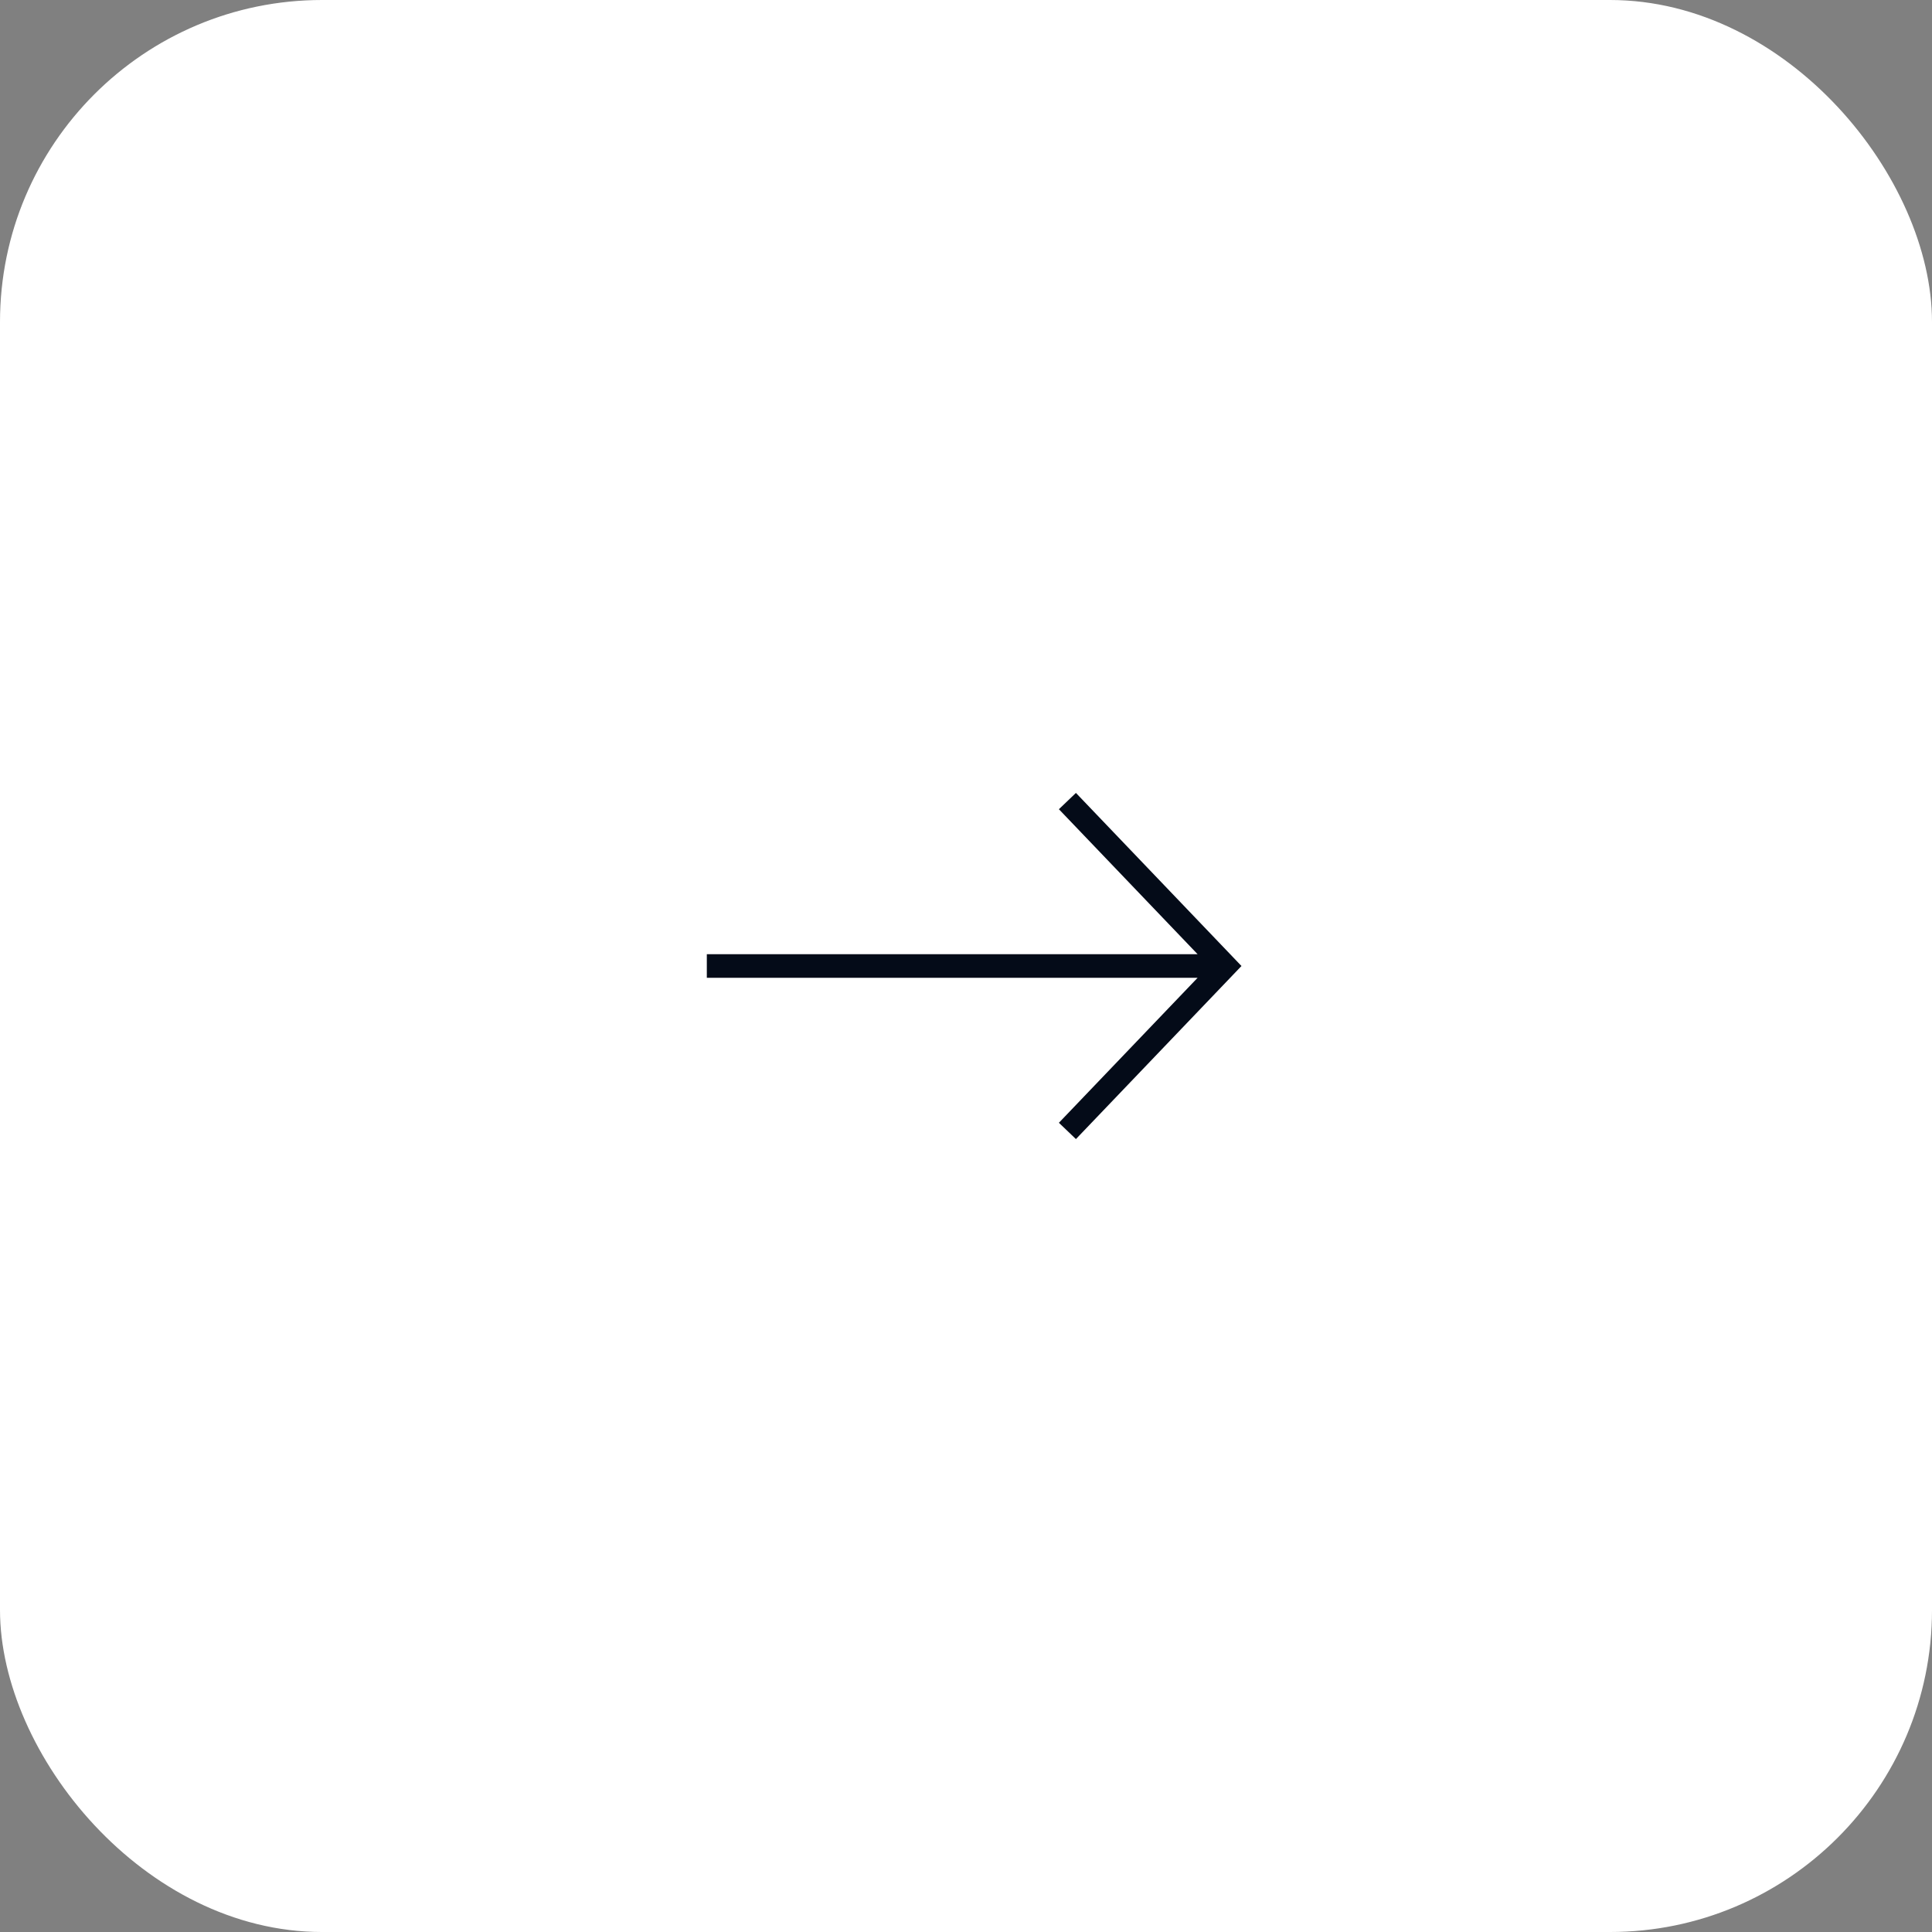
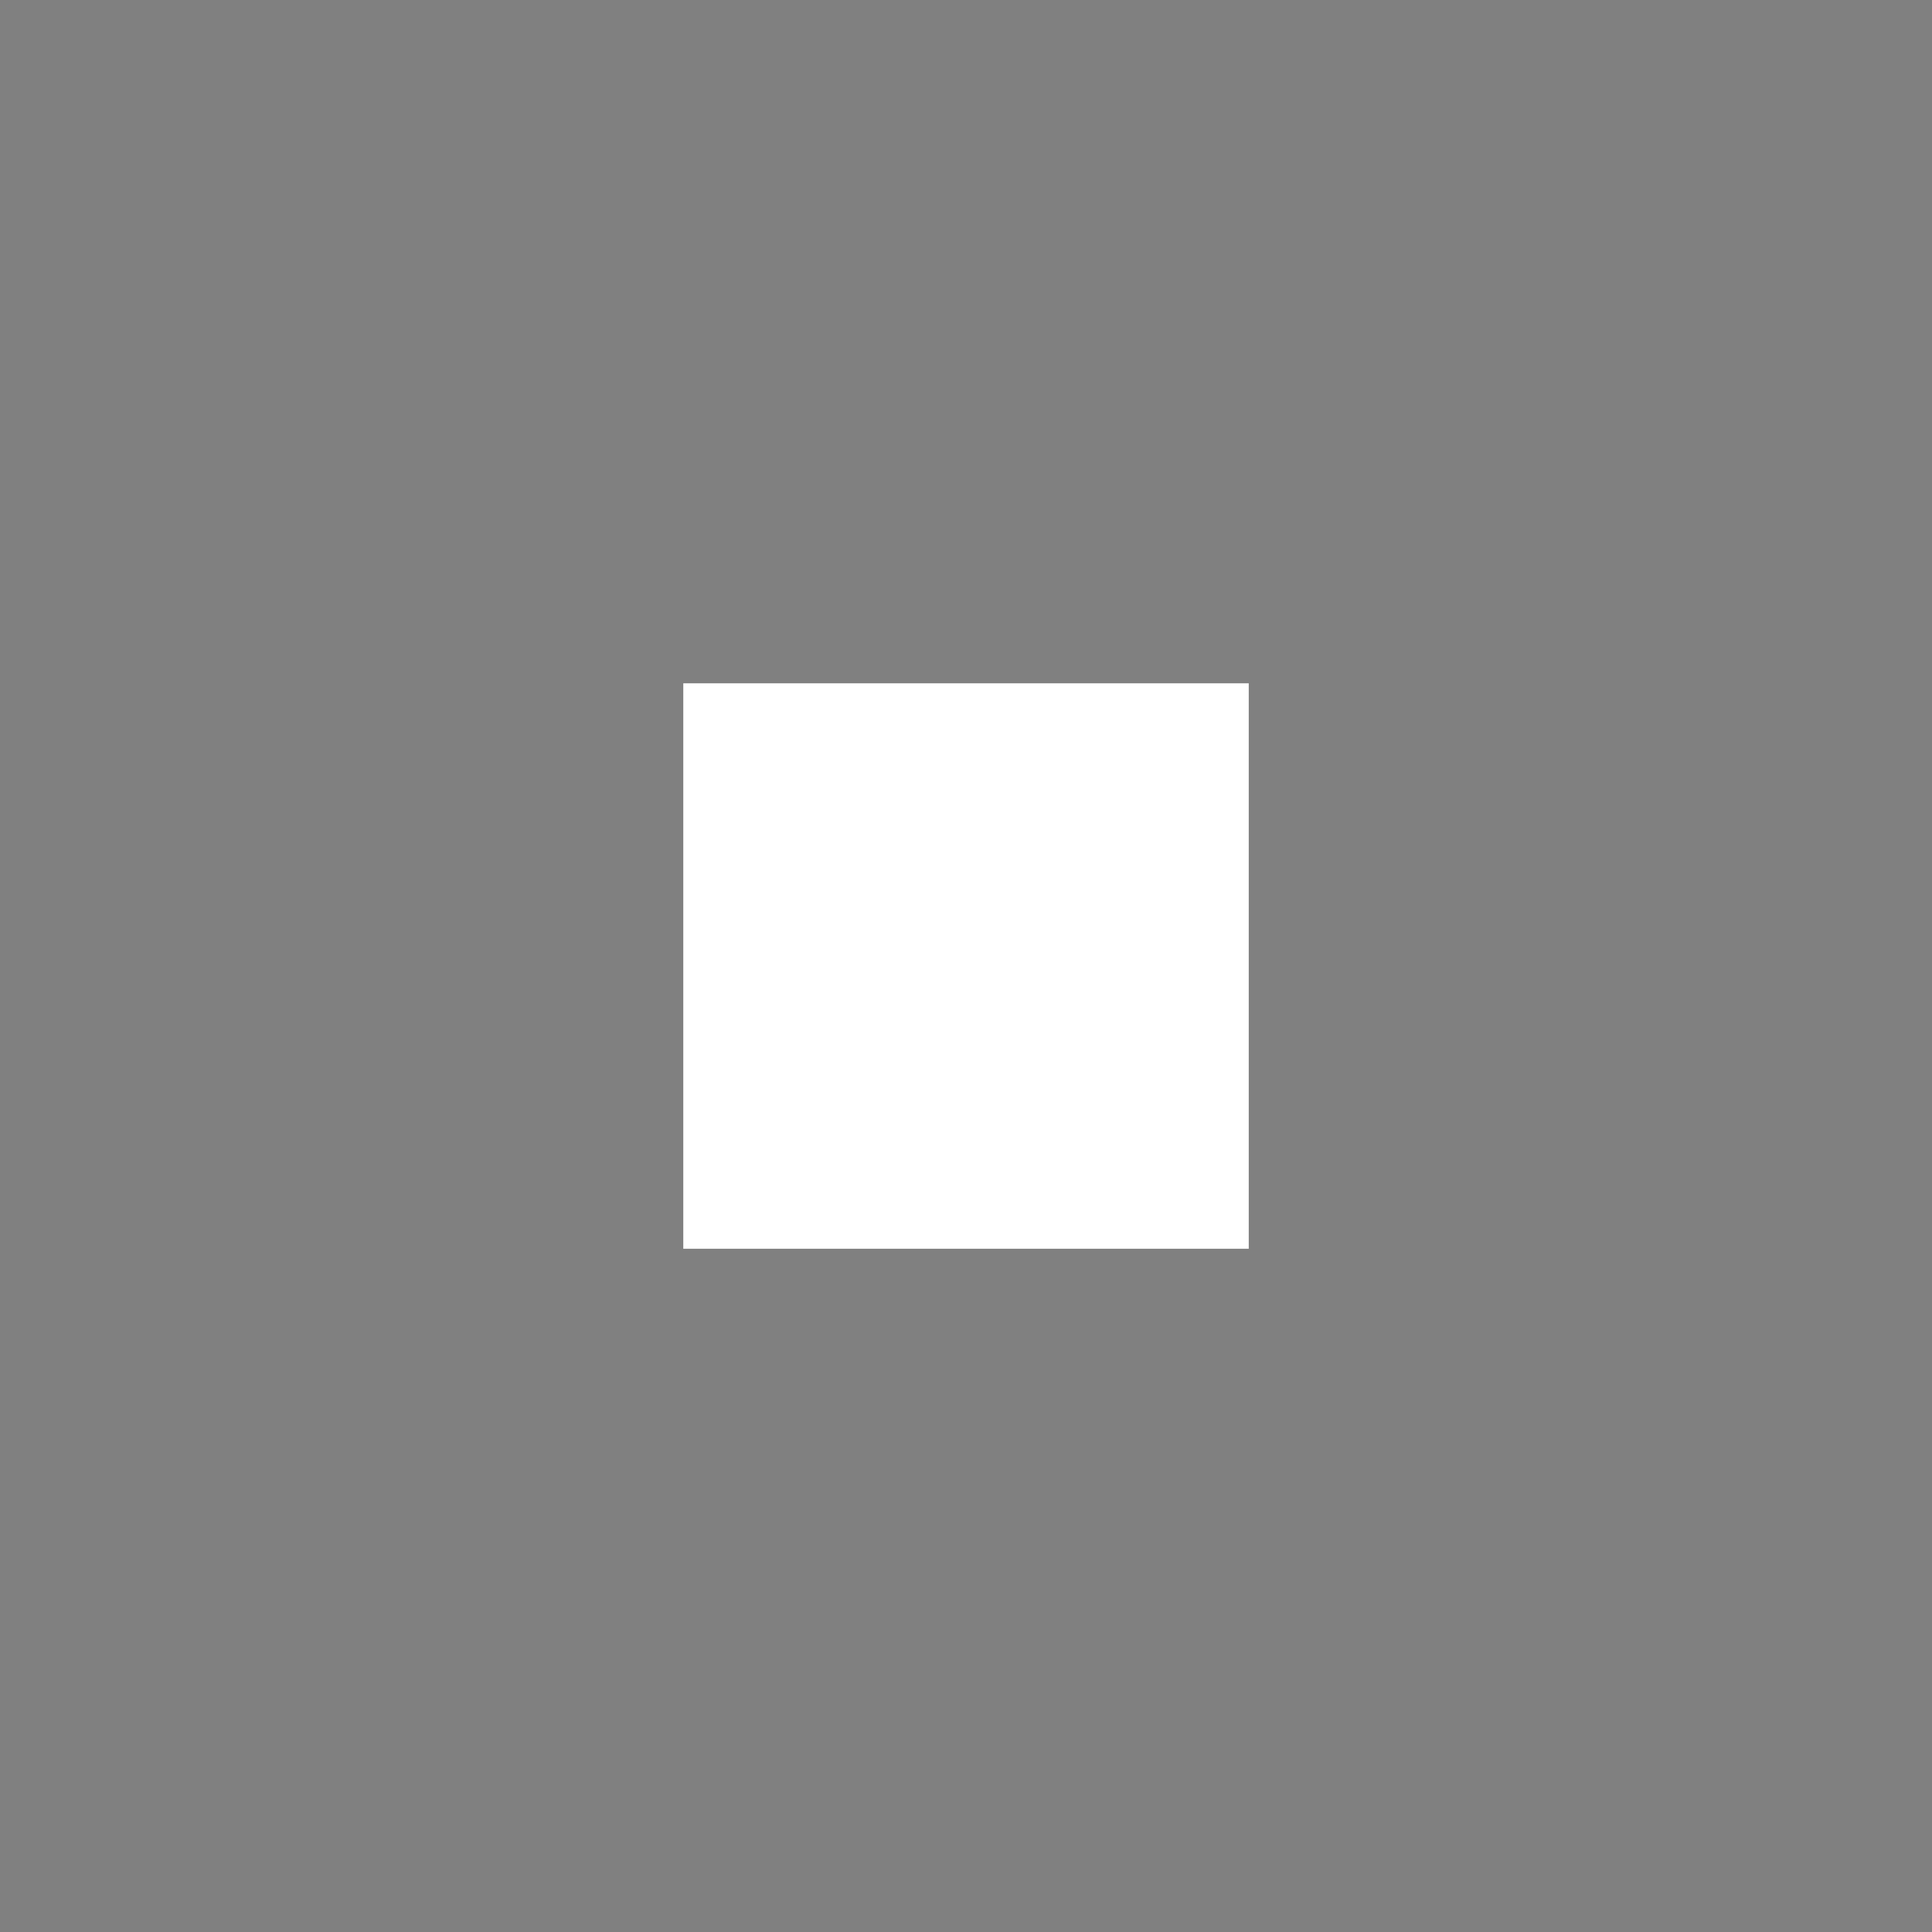
<svg xmlns="http://www.w3.org/2000/svg" width="60" height="60" viewBox="0 0 60 60" fill="none">
  <rect x="0" y="0" width="60" height="60" fill="#808080" stroke="none" />
  <g clip-path="url(#clip0_157_8)">
-     <path d="M0 0H60V60H0V0Z" fill="white" />
    <path d="M38.781 21.22H21.22V38.781H38.781V21.22Z" fill="white" />
-     <path fill-rule="evenodd" clip-rule="evenodd" d="M33.414 24.625L38.555 30L33.414 35.375L32.885 34.869L37.193 30.366H21.951V29.634H37.193L32.885 25.131L33.414 24.625Z" fill="#040B18" />
  </g>
  <defs>
    <clipPath id="clip0_157_8">
      <rect width="60" height="60" rx="10" fill="white" />
    </clipPath>
  </defs>
</svg>